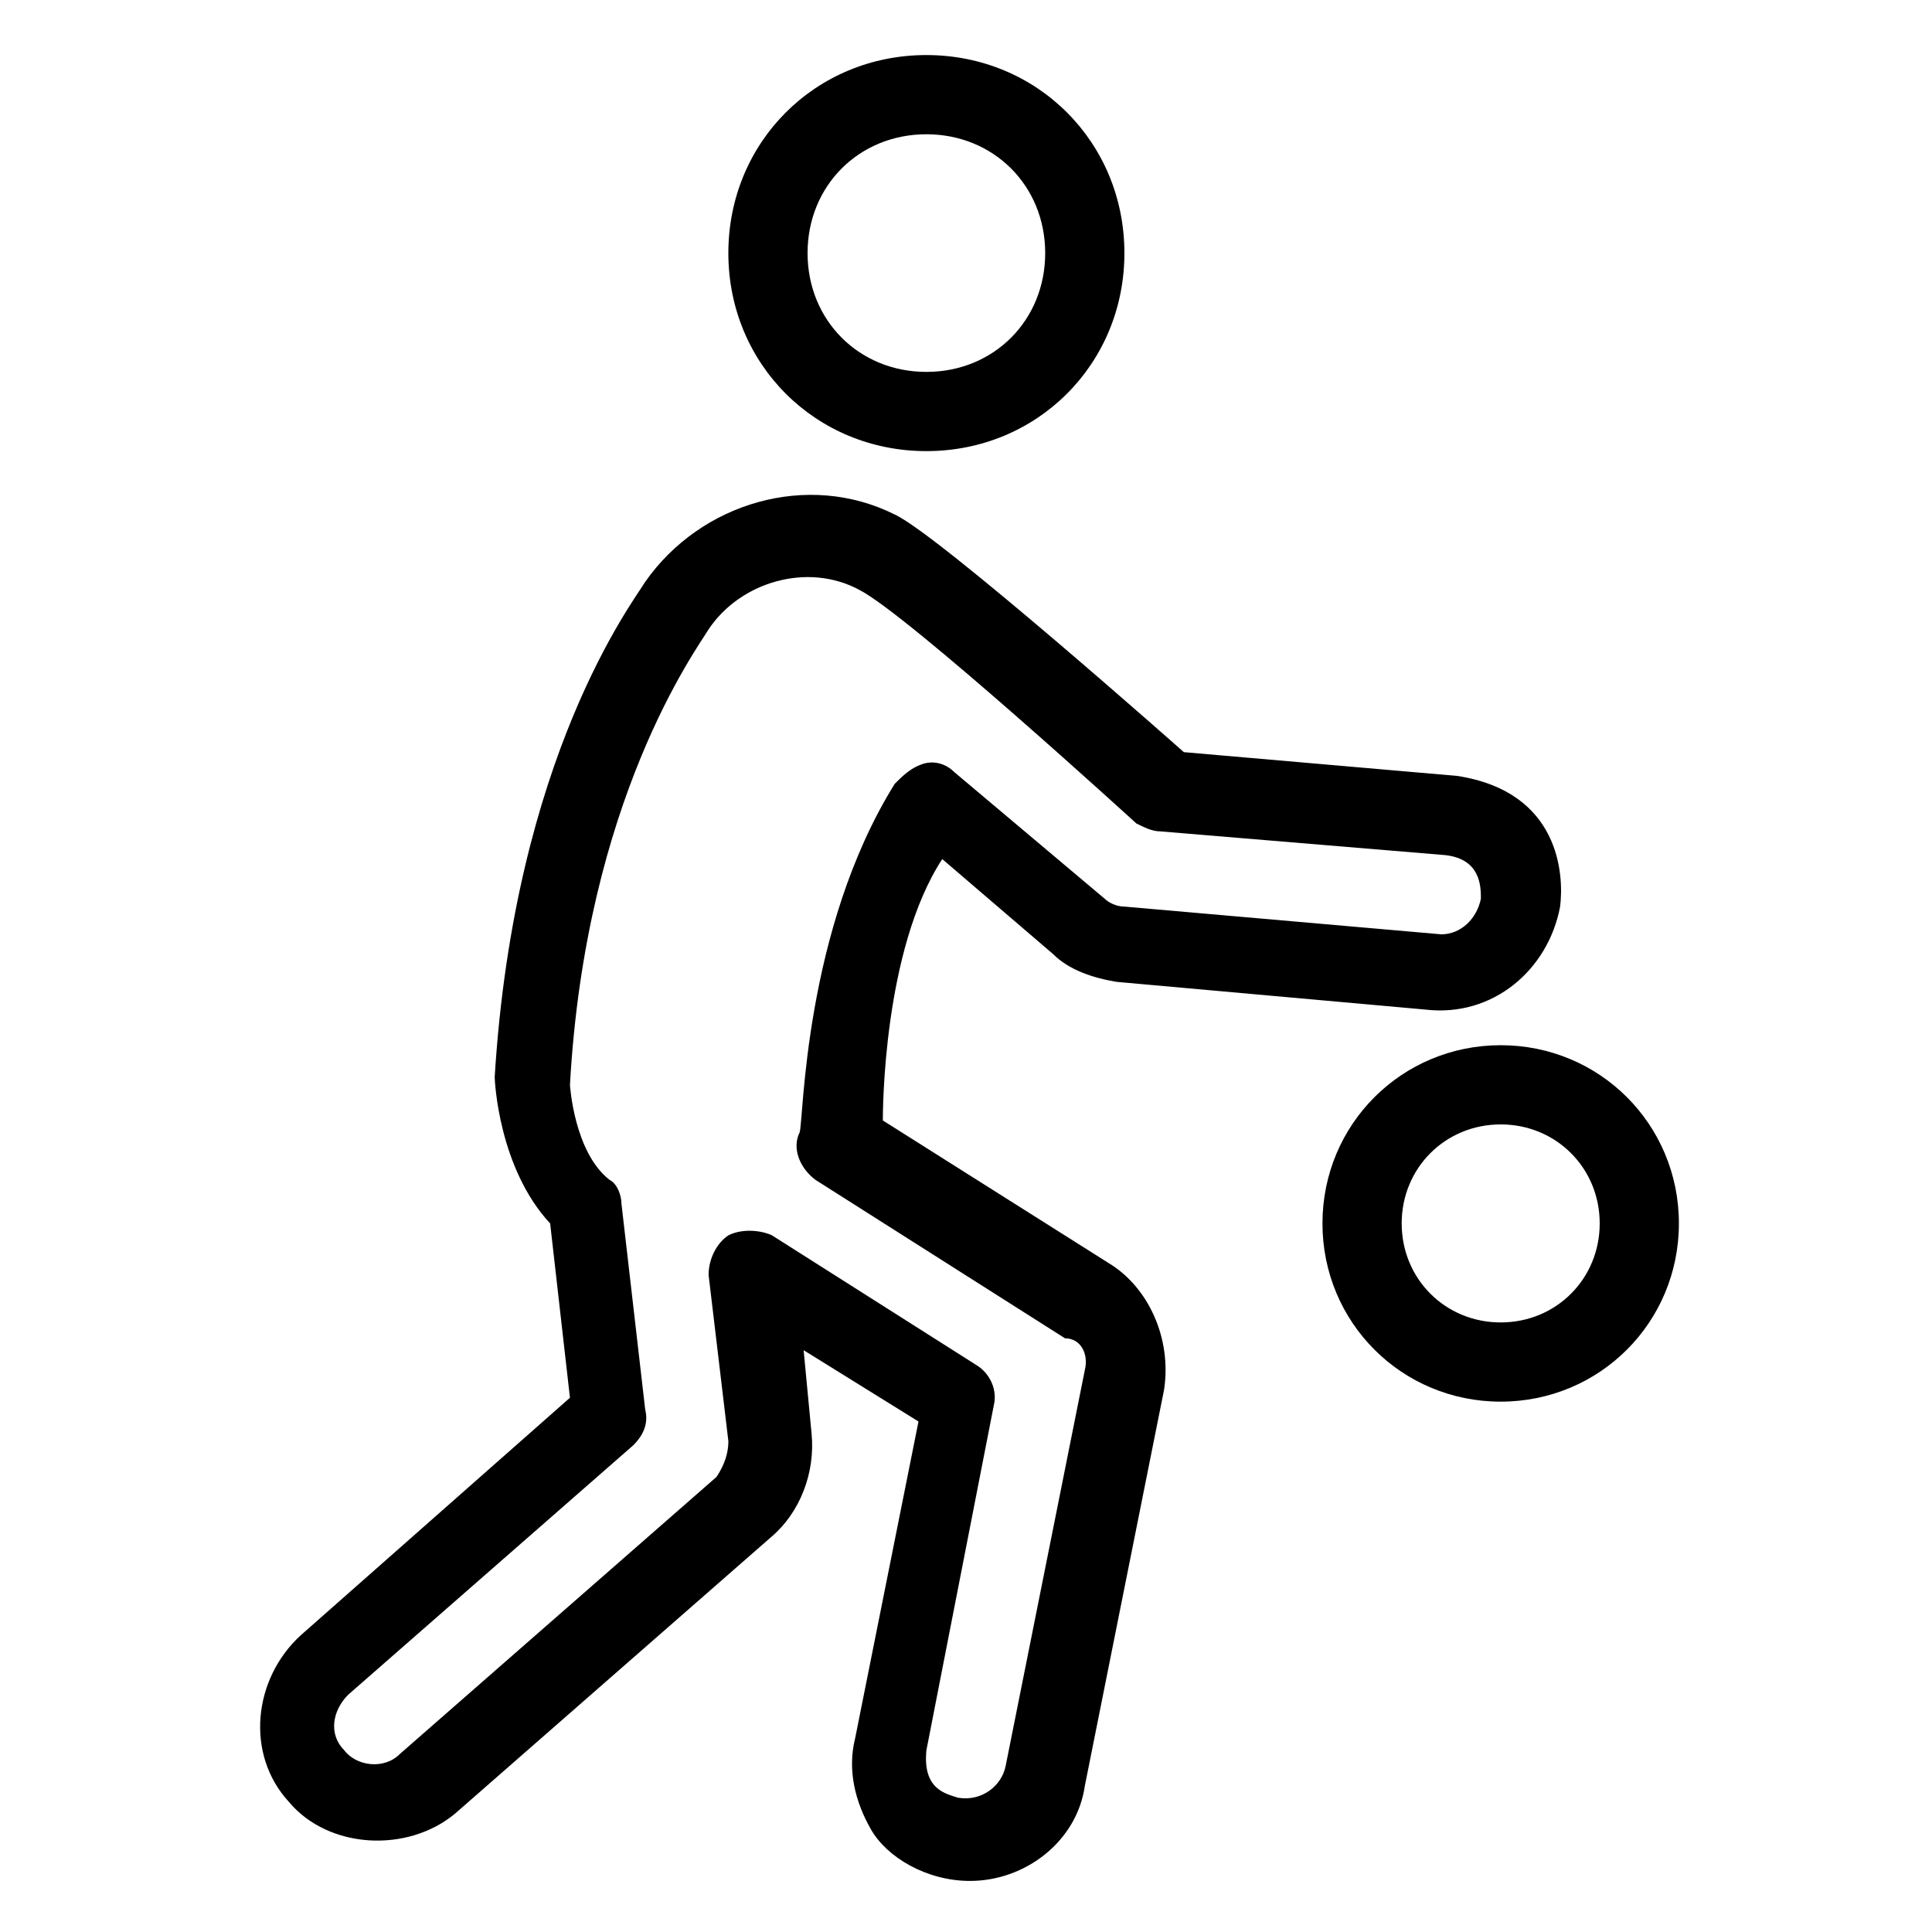
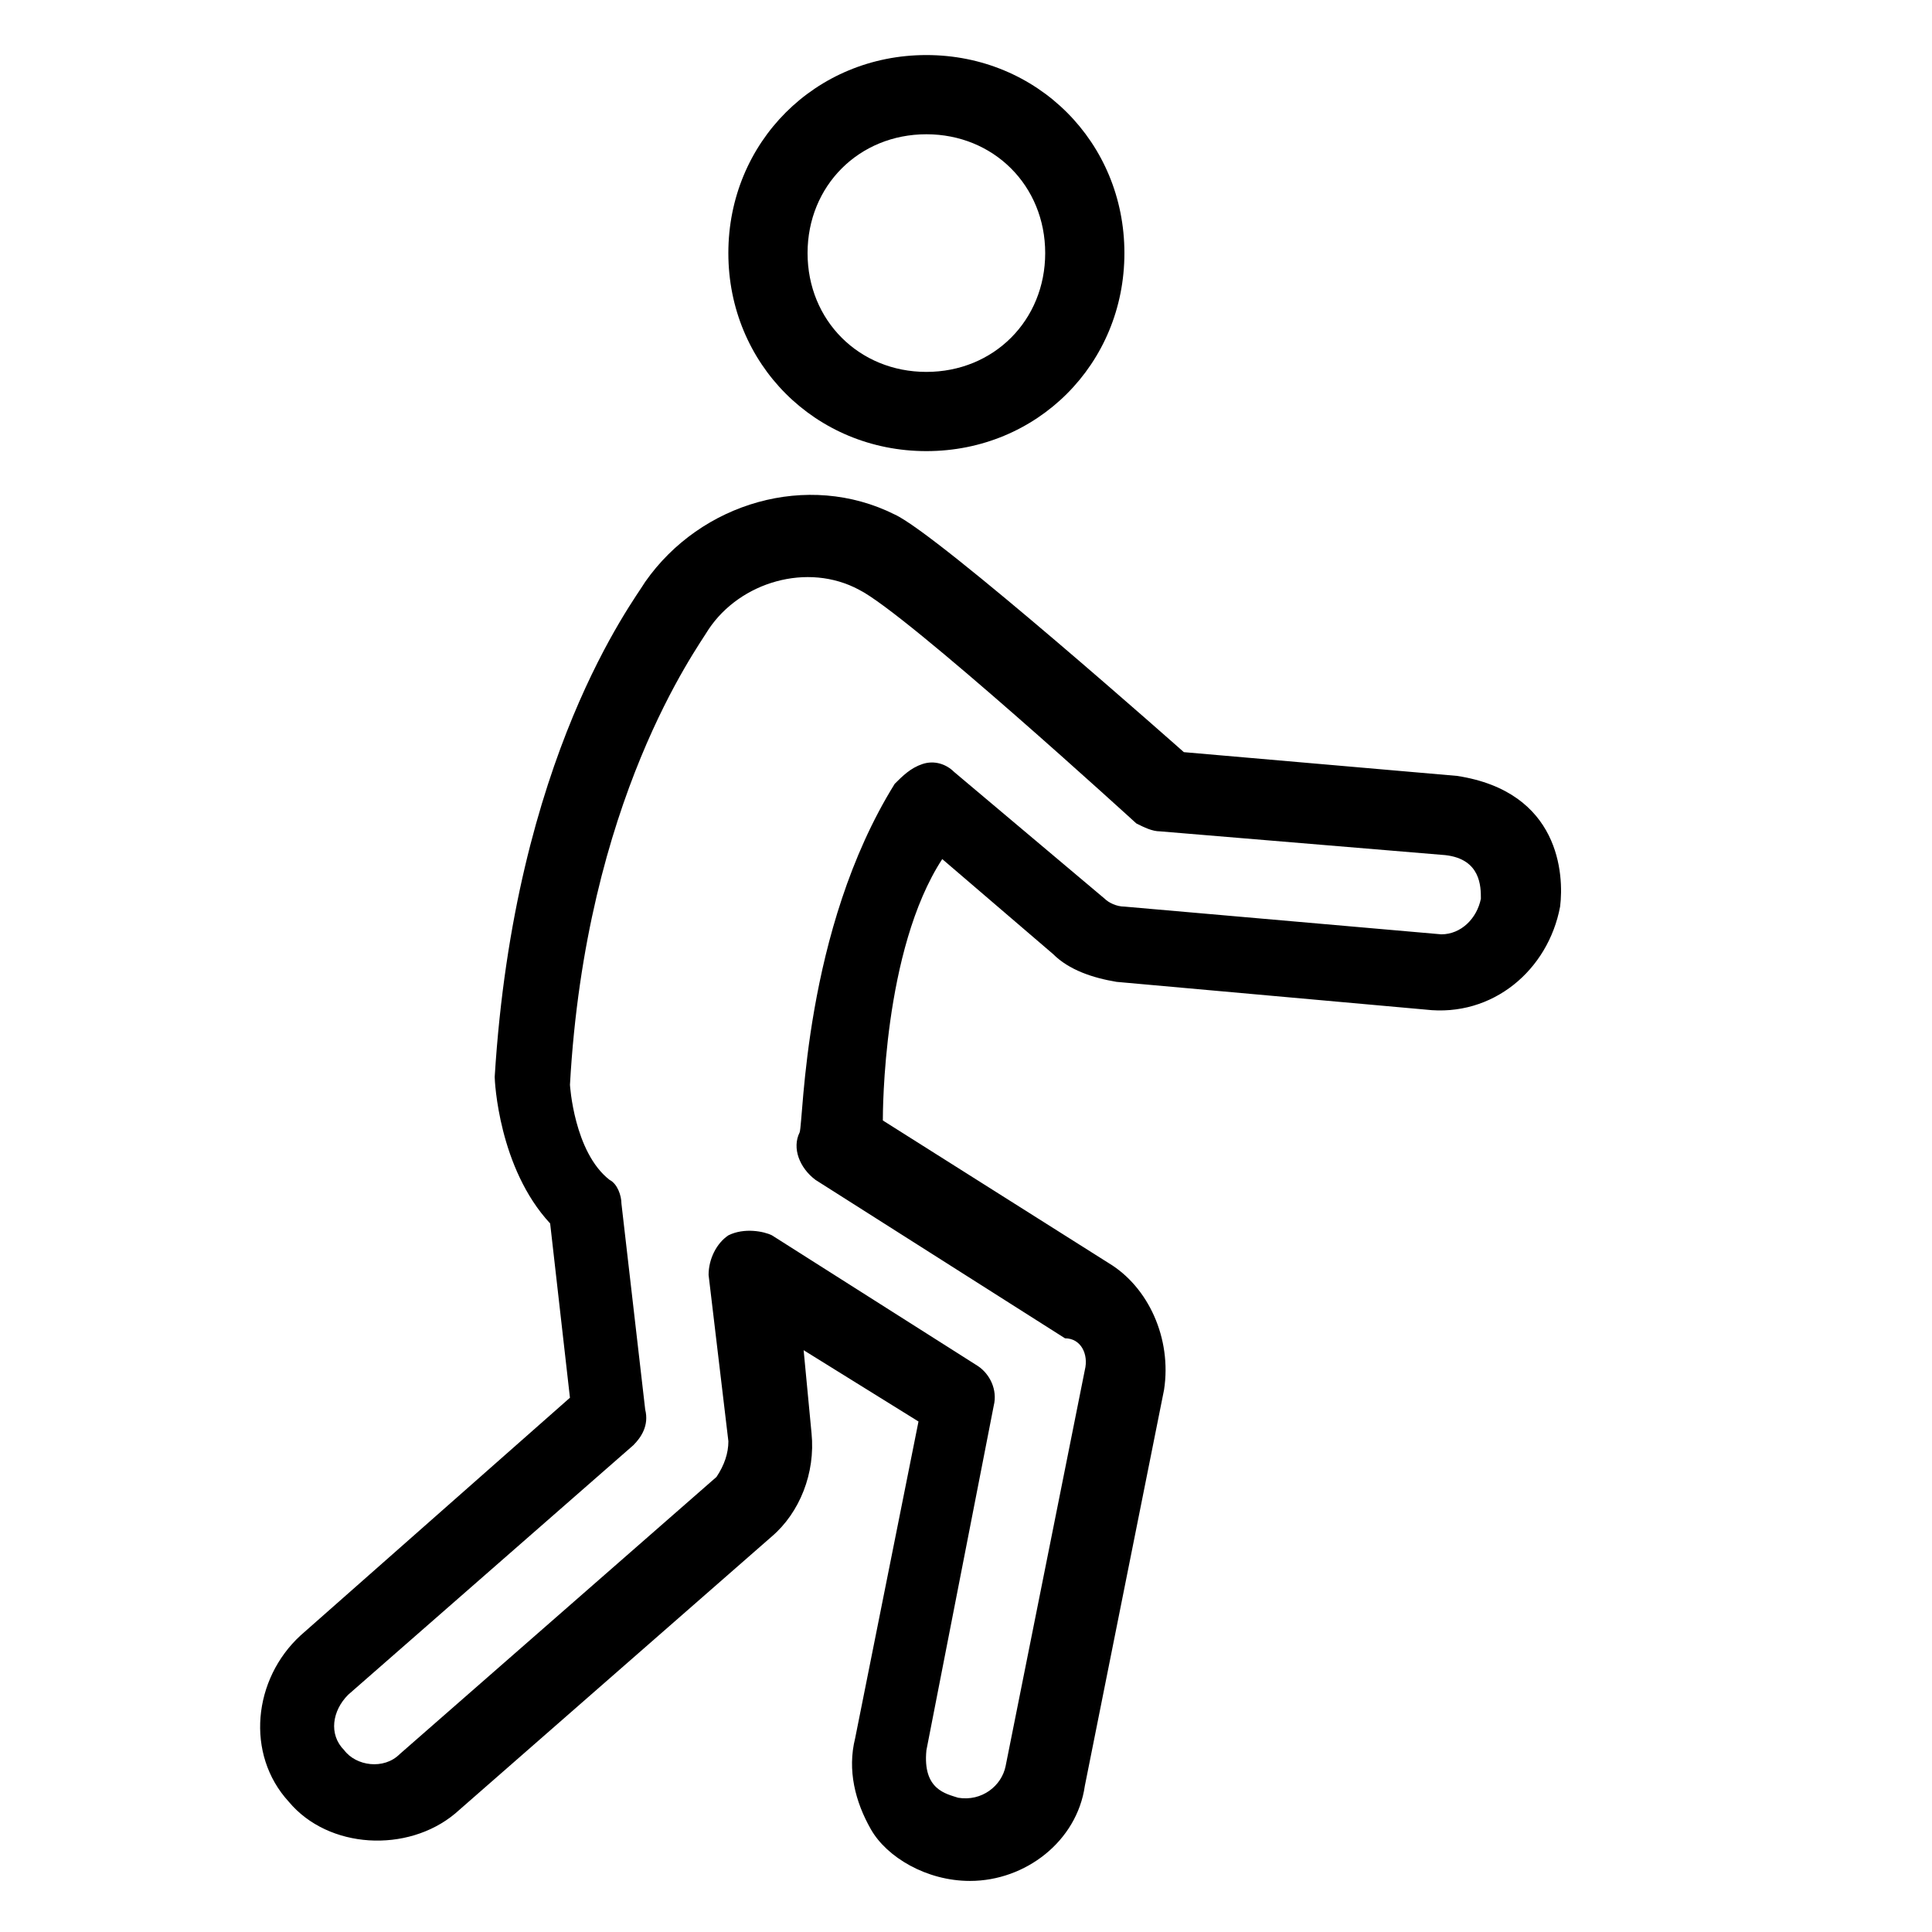
<svg xmlns="http://www.w3.org/2000/svg" fill="#000000" width="800px" height="800px" version="1.1" viewBox="144 144 512 512">
  <g>
    <path d="m389.5 263.55c29.391 0 52.48-23.09 52.48-52.48 0-29.391-23.09-52.48-52.48-52.48s-52.48 23.09-52.48 52.48c0 29.387 23.09 52.48 52.48 52.48zm0-83.969c17.844 0 31.488 13.645 31.488 31.488s-13.645 31.488-31.488 31.488-31.488-13.645-31.488-31.488 13.645-31.488 31.488-31.488z" />
    <path d="m437.79 478.72-59.828-37.785c0-2.098 0-45.133 15.742-69.273l29.391 25.191c4.199 4.199 10.496 6.297 16.793 7.348l81.867 7.348c17.844 2.098 32.539-10.496 35.688-27.289 1.051-8.398 0-30.438-27.289-34.637l-72.422-6.297s-65.074-57.727-76.621-62.977c-23.09-11.547-51.43-3.148-66.125 17.844-3.148 5.246-34.637 46.184-39.887 131.2 0 1.051 1.051 24.141 14.695 38.836l5.246 46.184-71.371 62.977c-12.594 11.547-14.695 31.488-3.148 44.082 10.496 12.594 31.488 13.645 44.082 3.148l83.969-73.473c7.348-6.297 11.547-16.793 10.496-27.289l-2.098-22.043 30.438 18.895-16.793 83.969c-2.098 8.398 0 16.793 4.199 24.141 4.199 7.348 14.695 13.645 26.238 13.645 14.695 0 28.34-10.496 30.438-25.191l20.992-104.96c2.102-13.648-4.195-27.293-14.691-33.59zm-6.297 28.34-20.992 104.96c-1.051 5.246-6.297 9.445-12.594 8.398-3.148-1.051-9.445-2.098-8.398-12.594l17.844-91.316c1.051-4.199-1.051-8.398-4.199-10.496l-54.578-34.637c-2.098-1.051-7.348-2.098-11.547 0-3.148 2.098-5.246 6.297-5.246 10.496l5.246 44.082c0 3.148-1.051 6.297-3.148 9.445l-83.969 73.473c-4.199 4.199-11.547 3.148-14.695-1.051-4.199-4.199-3.148-10.496 1.051-14.695l75.57-66.125c2.098-2.098 4.199-5.246 3.148-9.445l-6.297-54.578c0-2.098-1.051-5.246-3.148-6.297-9.445-7.348-10.496-25.191-10.496-25.191 4.199-75.57 33.586-115.46 36.734-120.7 8.398-12.594 26.238-17.844 39.887-10.496 12.594 6.297 73.473 61.926 73.473 61.926 2.098 1.051 4.199 2.098 6.297 2.098l75.57 6.297c9.445 1.051 9.445 8.398 9.445 11.547-1.051 5.246-5.246 9.445-10.496 9.445l-83.969-7.348c-2.098 0-4.199-1.051-5.246-2.098l-39.887-33.586c-2.098-2.098-5.246-3.148-8.398-2.098-3.148 1.051-5.246 3.148-7.348 5.246-24.141 38.836-24.141 89.215-25.191 92.363-2.098 4.199 0 9.445 4.199 12.594l66.125 41.984c4.203 0 6.301 4.199 5.254 8.398z" />
-     <path d="m541.7 420.99c-26.242 0-47.234 20.992-47.234 47.23 0 26.238 20.992 47.23 47.23 47.23 26.238 0 47.23-20.992 47.23-47.23 0.004-26.238-20.988-47.23-47.227-47.23zm0 73.469c-14.695 0-26.238-11.547-26.238-26.238 0-14.695 11.547-26.238 26.238-26.238 14.695 0 26.238 11.547 26.238 26.238 0 14.695-11.543 26.238-26.238 26.238z" />
  </g>
</svg>